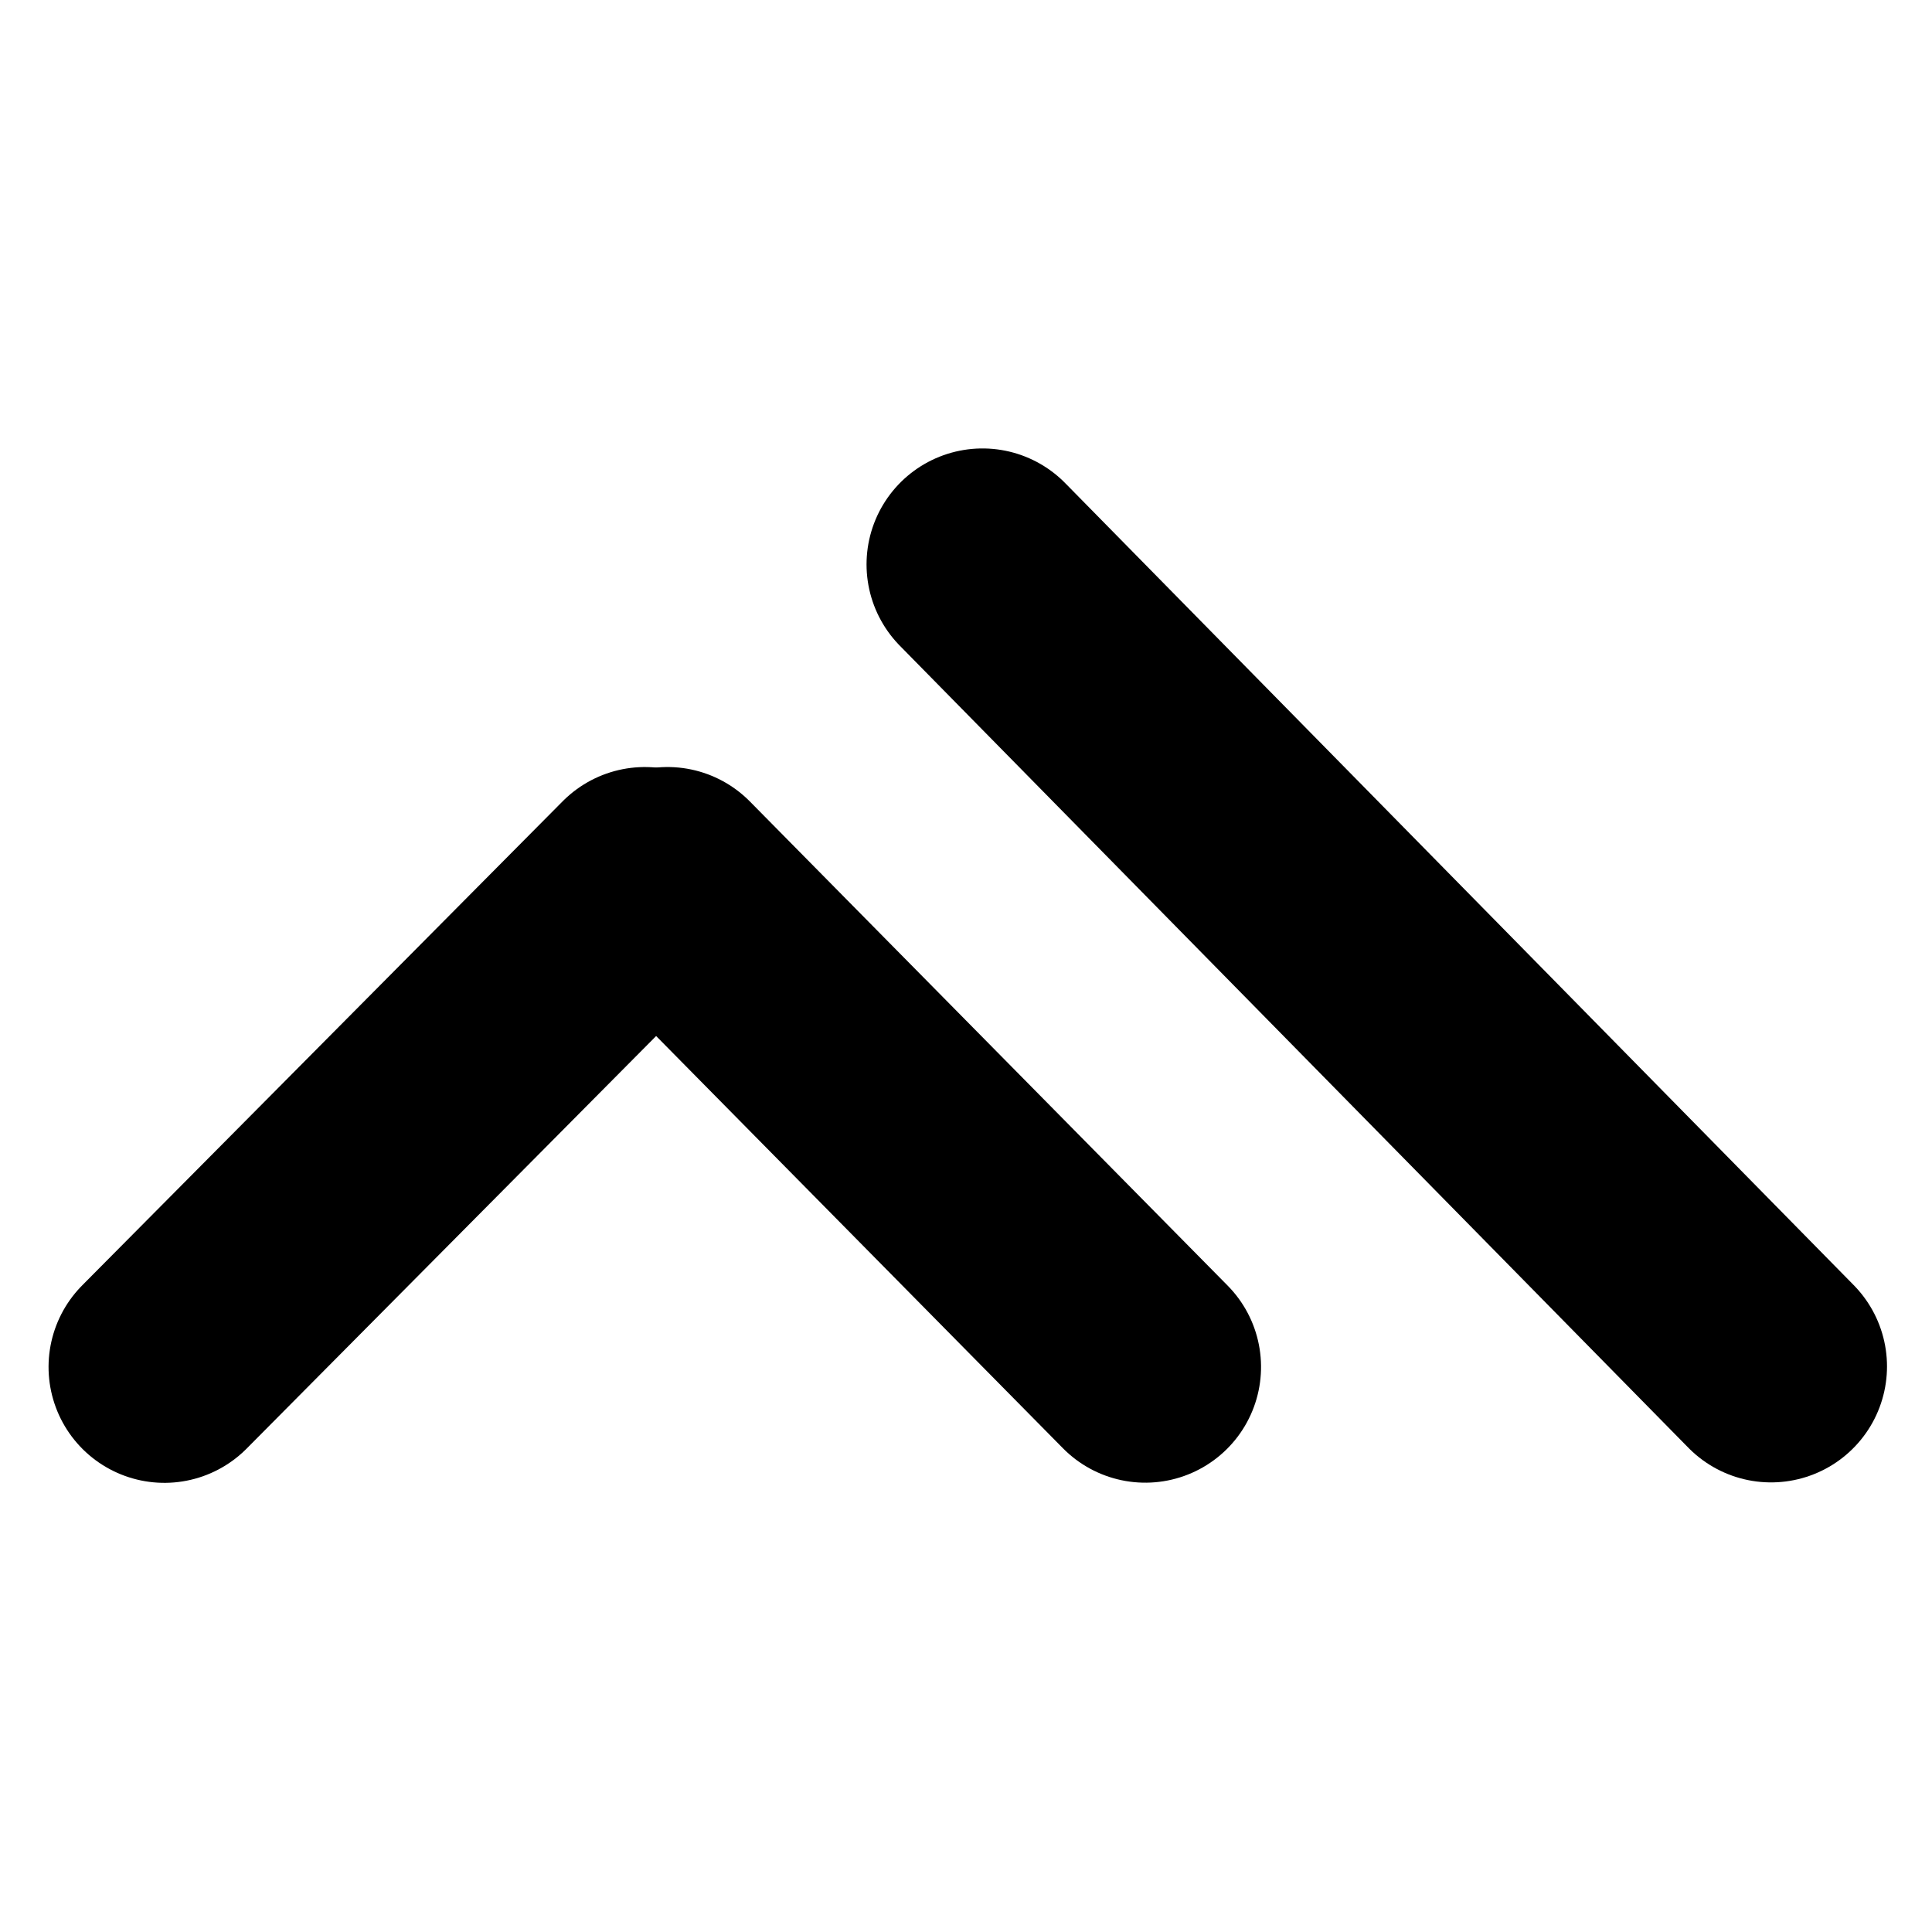
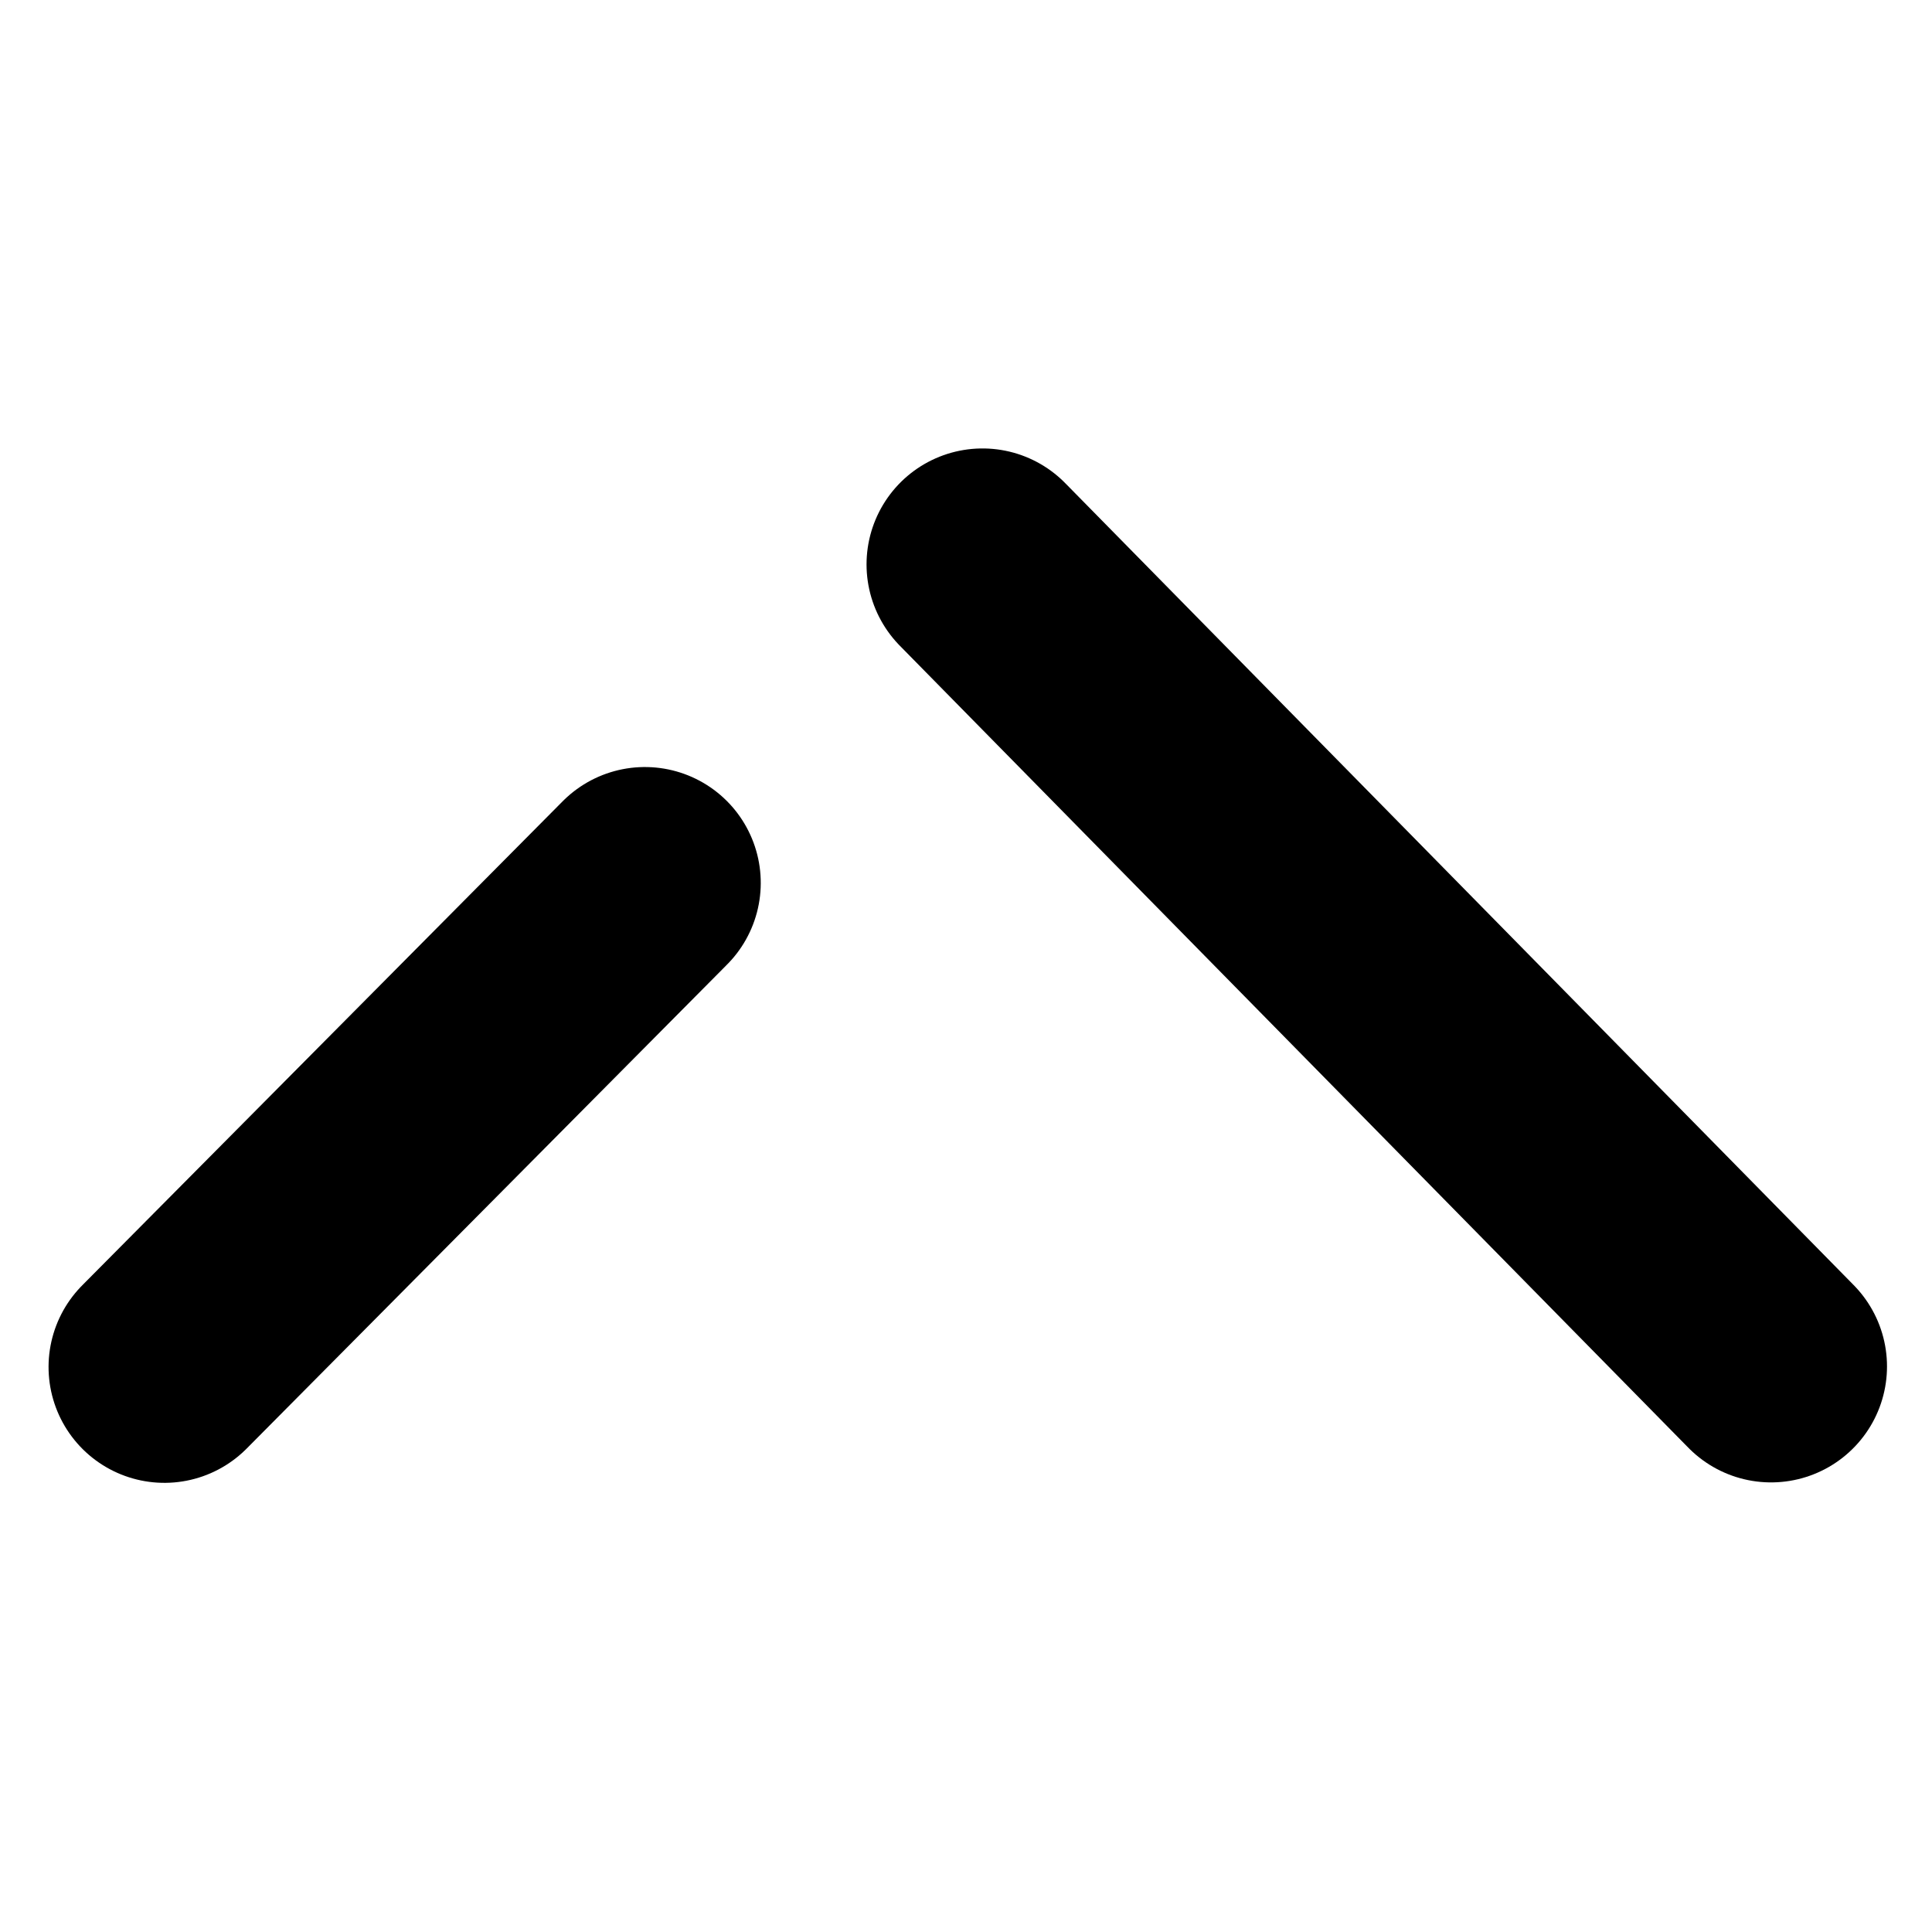
<svg xmlns="http://www.w3.org/2000/svg" width="500" zoomAndPan="magnify" viewBox="0 0 375 375" height="500" preserveAspectRatio="xMidYMid meet" version="1.2">
  <g id="51450175f0">
-     <path style="fill:none;stroke-width:60;stroke-linecap:round;stroke-linejoin:miter;stroke:#000000;stroke-opacity:1;stroke-miterlimit:4;" d="M 30 29.998 L 206.317 30 " transform="matrix(0.526,0.533,-0.533,0.526,129.769,139.575)" />
    <path style="fill:none;stroke-width:60;stroke-linecap:round;stroke-linejoin:miter;stroke:#000000;stroke-opacity:1;stroke-miterlimit:4;" d="M 30 29.997 L 206.634 30.002 " transform="matrix(-0.528,0.532,-0.532,-0.528,156.974,171.245)" />
    <path style="fill:none;stroke-width:60;stroke-linecap:round;stroke-linejoin:miter;stroke:#000000;stroke-opacity:1;stroke-miterlimit:4;" d="M 29.998 29.999 L 320.978 29.999 " transform="matrix(0.526,0.535,-0.535,0.526,190.973,77.722)" />
  </g>
</svg>